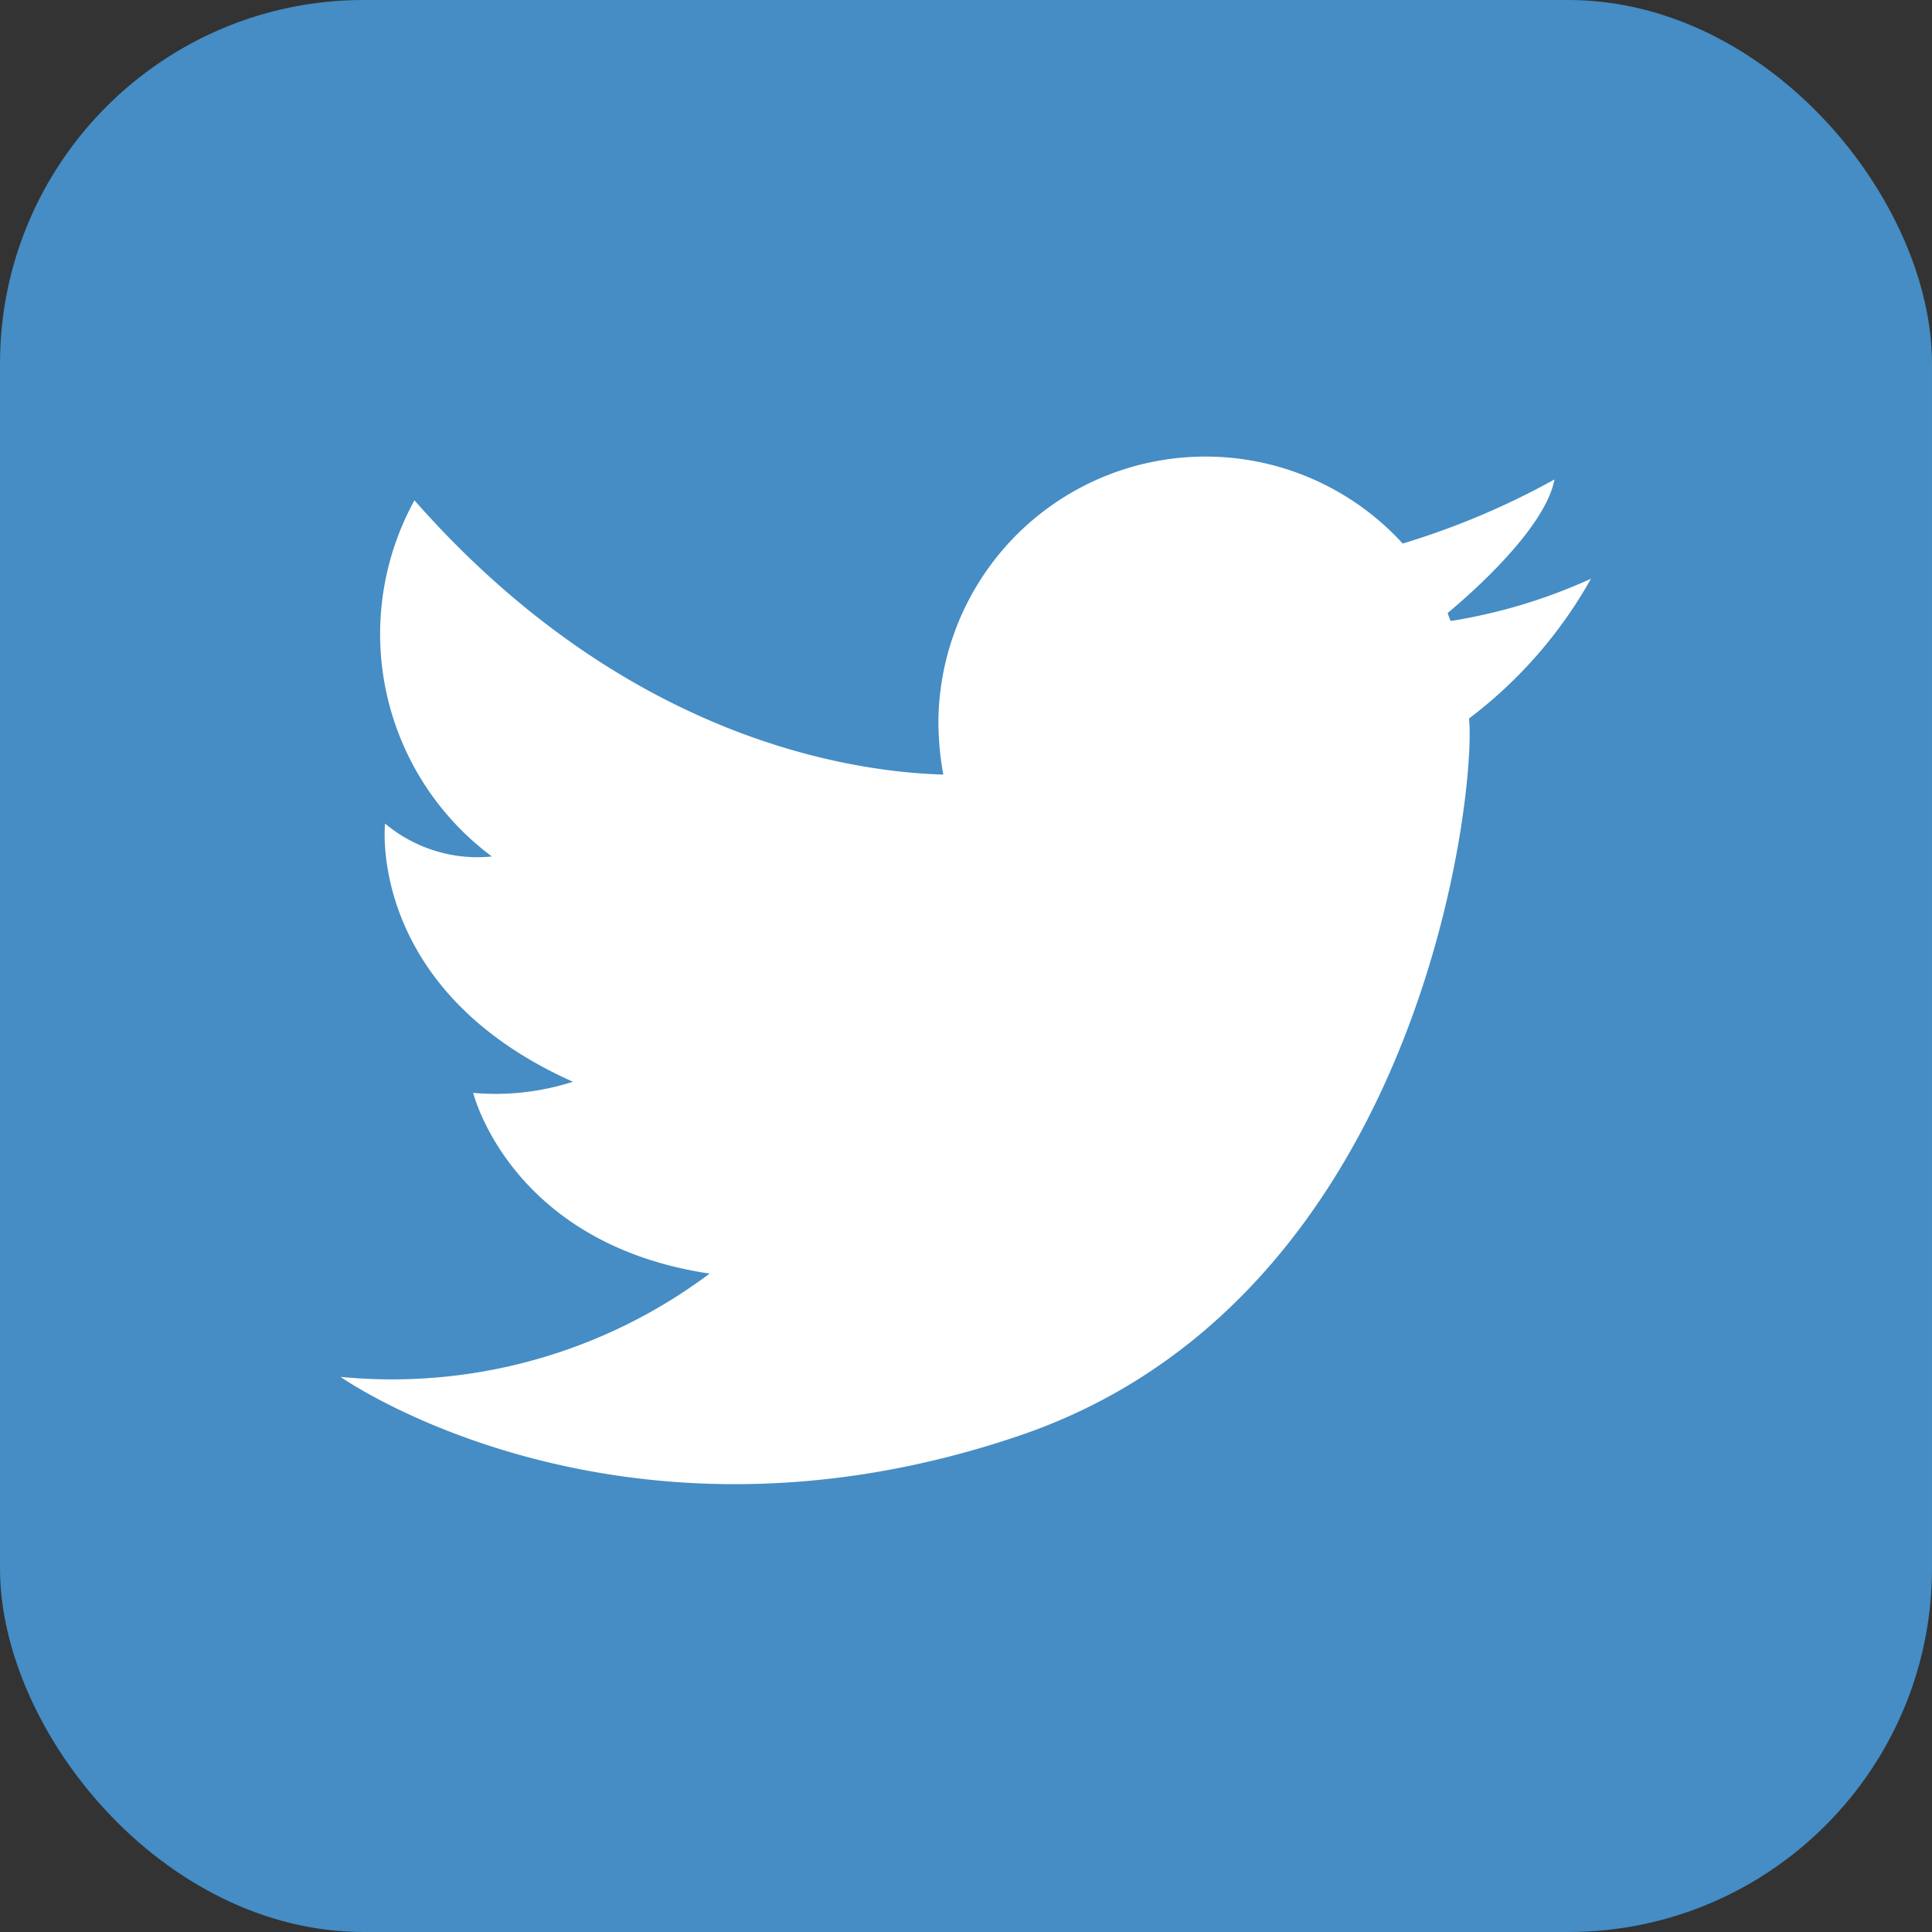
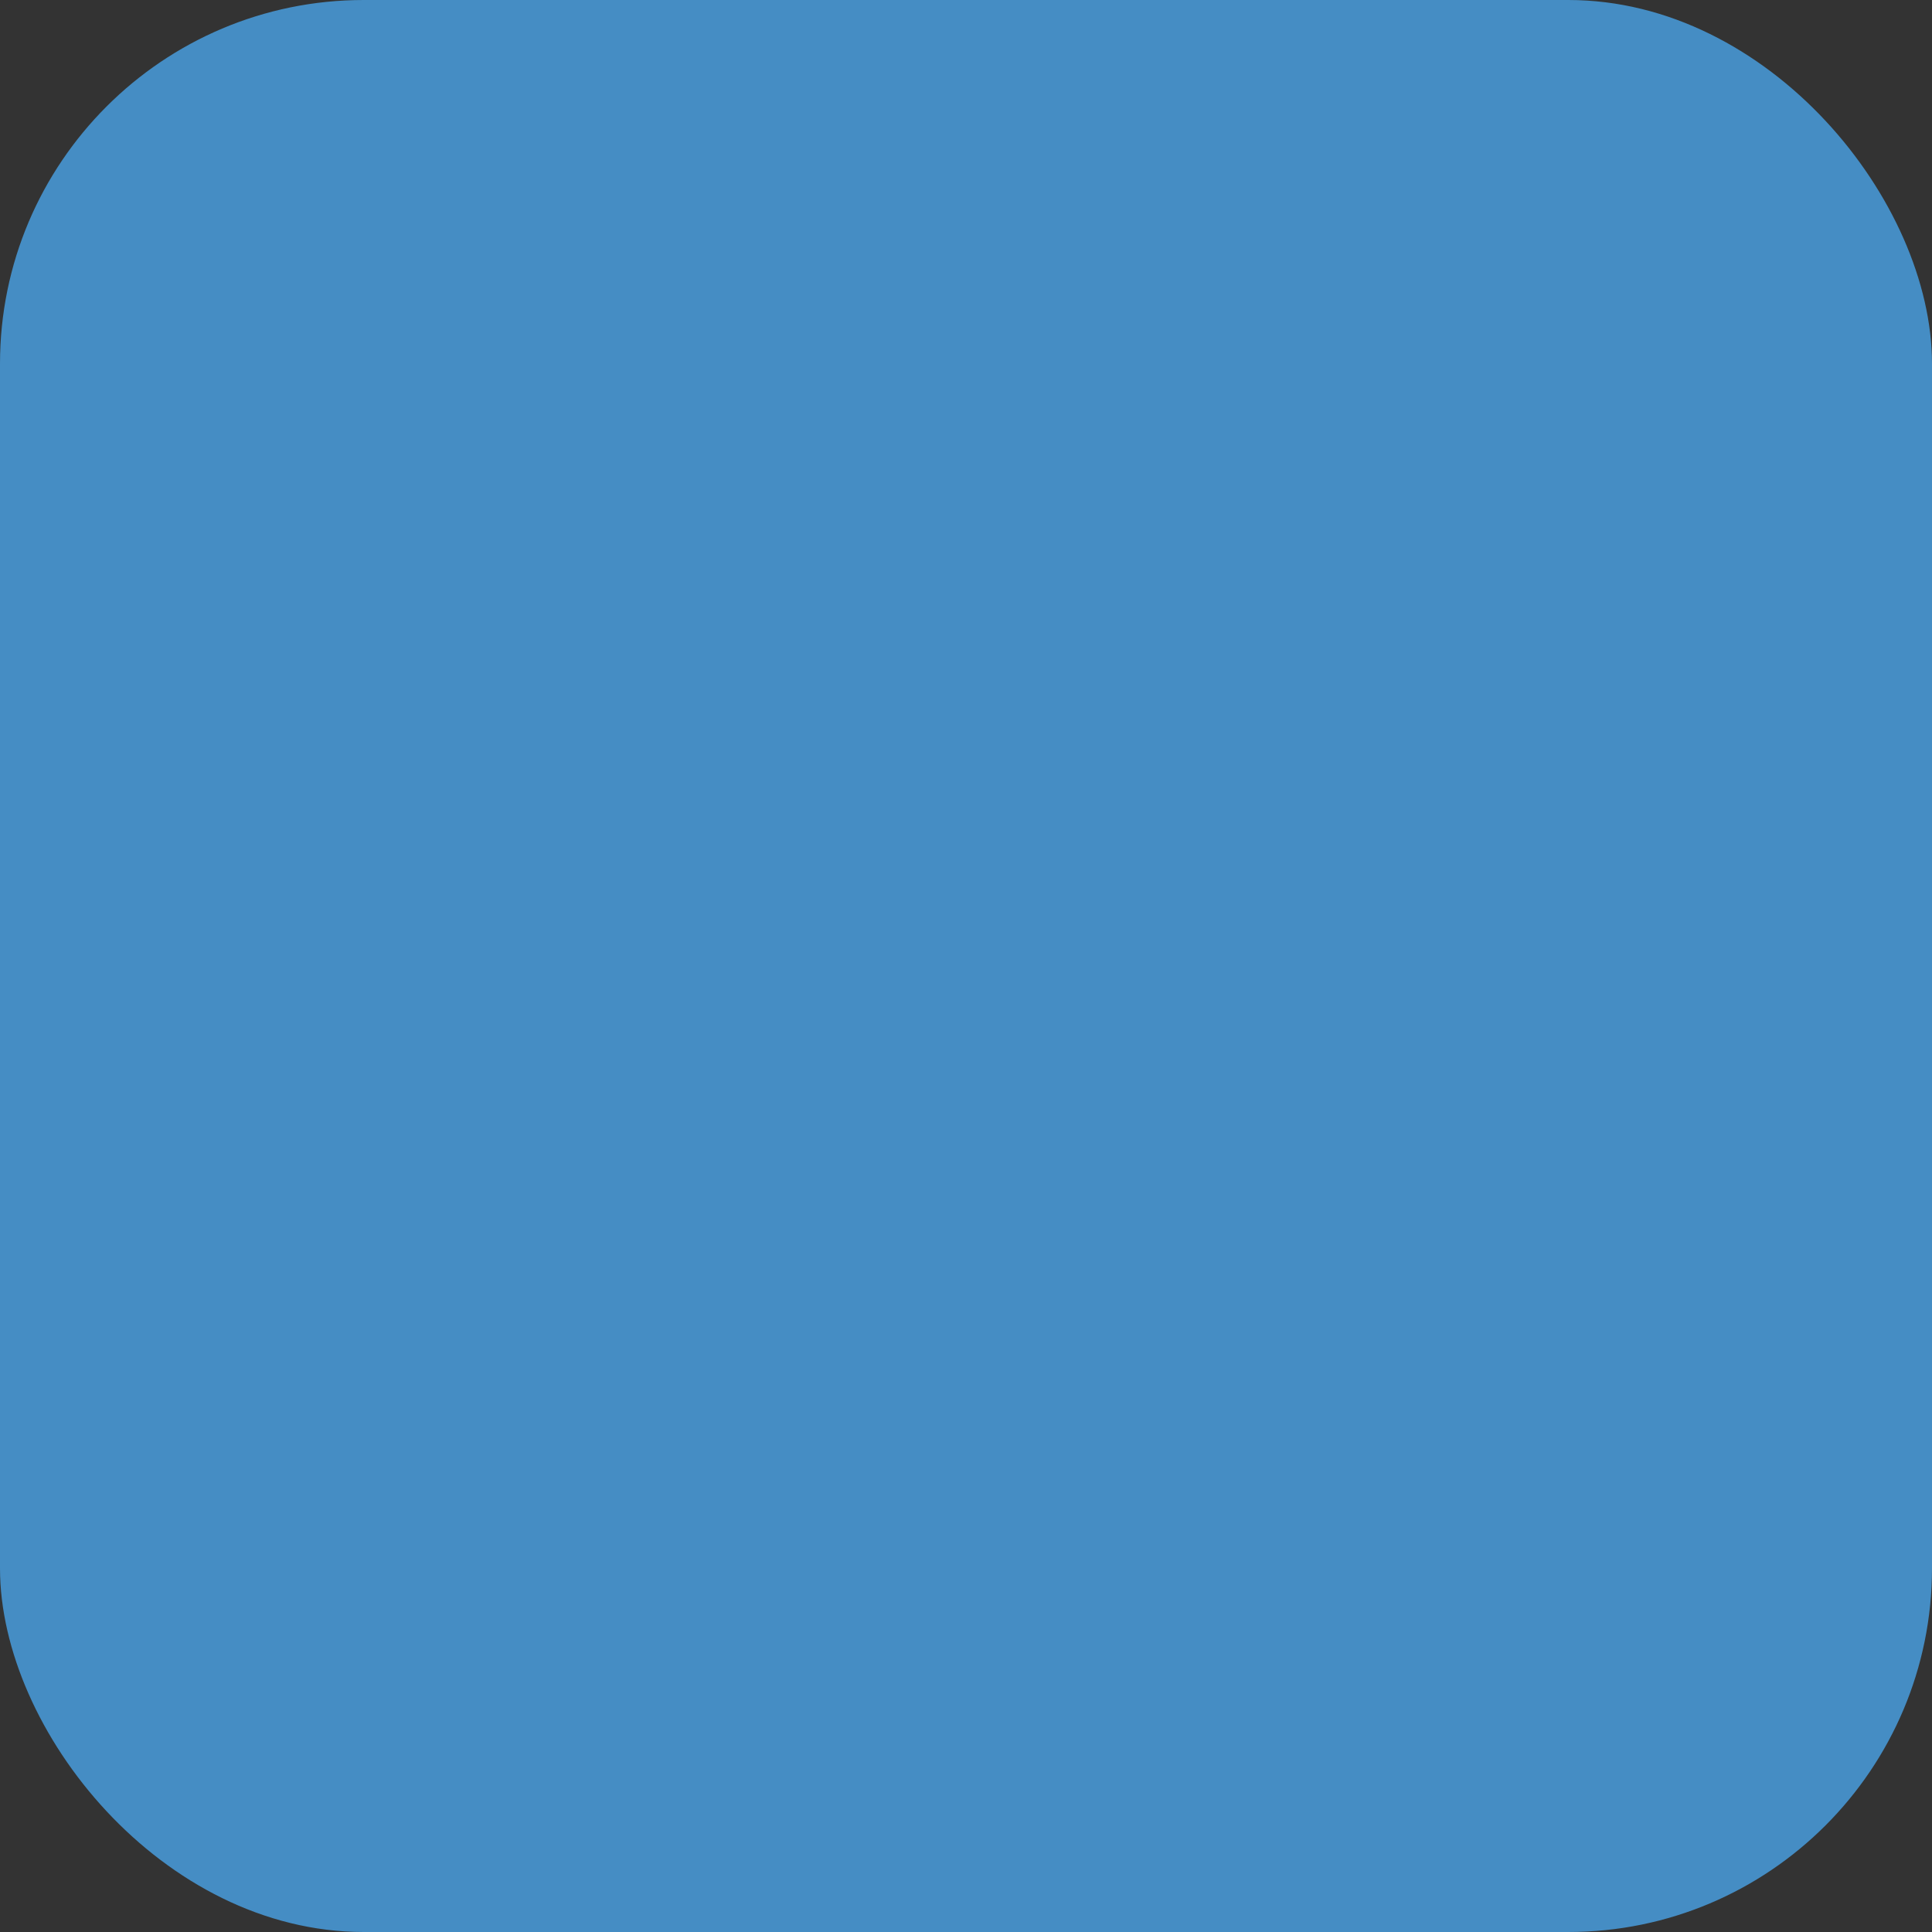
<svg xmlns="http://www.w3.org/2000/svg" viewBox="0 0 43.4 43.4">
  <rect x="0" y="0" width="43.4" height="43.4" fill="#333333" stroke="none" />
  <g id="レイヤー_2" data-name="レイヤー 2">
    <g id="レイヤー_1-2" data-name="レイヤー 1">
      <rect width="43.4" height="43.4" rx="8.17" fill="#458dc4" />
-       <path d="M35.74,13a12.23,12.23,0,0,1-3.15.95,1.34,1.34,0,0,1-.07-.18c.53-.44,2.19-1.9,2.4-3a17.36,17.36,0,0,1-3.41,1.44,6,6,0,0,0-10.43,4,6.67,6.67,0,0,0,.11,1.19c-2.06-.06-7.14-.78-11.88-6.16a6.23,6.23,0,0,0,1.74,8,3.23,3.23,0,0,1-2.4-.74s-.42,3.73,4.22,5.8a5.67,5.67,0,0,1-2.24.25s.83,3.39,5.31,4.06a11.9,11.9,0,0,1-8.29,2.32s6.22,4.39,15.25,1.32S33.17,17.8,33,16.14A10.16,10.16,0,0,0,35.74,13Z" fill="#fff" />
    </g>
  </g>
</svg>